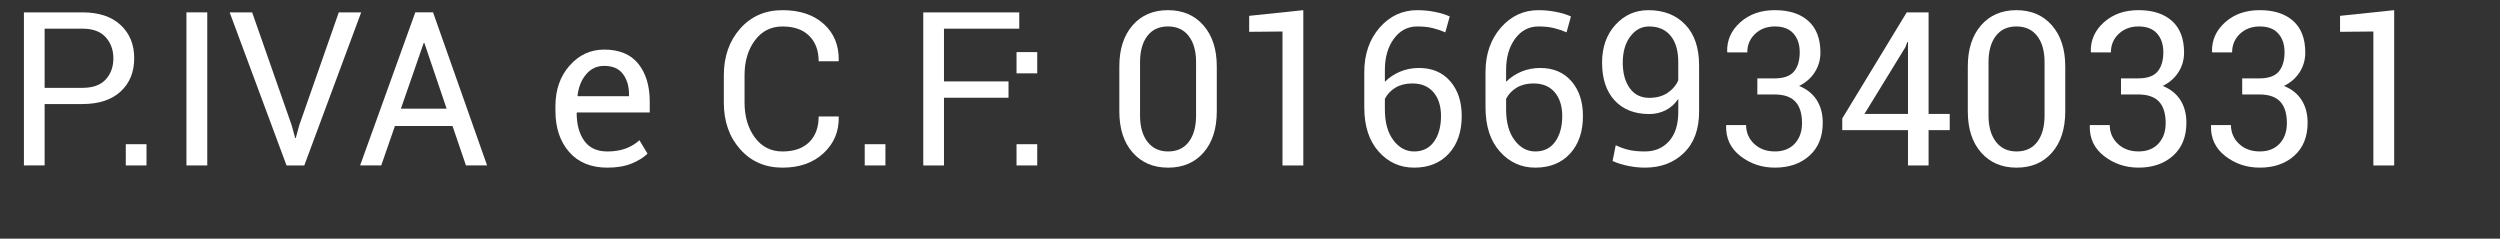
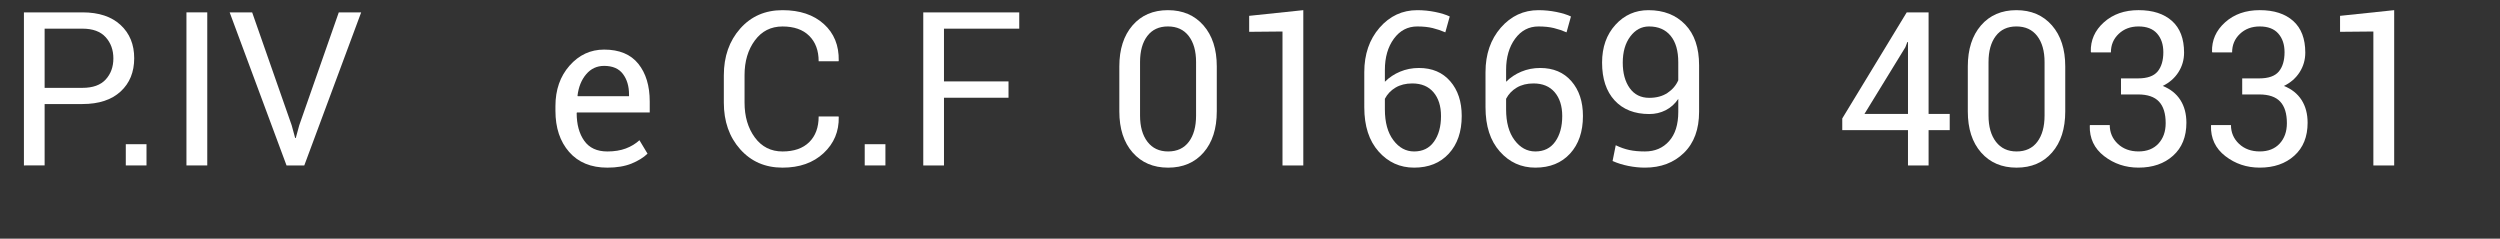
<svg xmlns="http://www.w3.org/2000/svg" version="1.1" id="Livello_1" x="0px" y="0px" width="209.013px" height="19.955px" viewBox="0 0 209.013 19.955" xml:space="preserve">
  <rect x="0" y="0" width="209.013" height="19.955" fill="#333333" stroke="none" />
  <g>
    <path fill="#FFFFFF" d="M3.731,8.698v5.133H2V1.034h4.896c1.365,0,2.427,0.352,3.186,1.055s1.138,1.629,1.138,2.777   c0,1.16-0.379,2.089-1.138,2.786S8.261,8.698,6.896,8.698H3.731z M3.731,7.345h3.164c0.867,0,1.515-0.233,1.942-0.699   s0.642-1.053,0.642-1.762S9.264,3.583,8.833,3.108S7.757,2.396,6.896,2.396H3.731V7.345z" />
    <path fill="#FFFFFF" d="M12.248,13.831h-1.731v-1.775h1.731V13.831z" />
    <path fill="#FFFFFF" d="M17.328,13.831h-1.74V1.034h1.74V13.831z" />
    <path fill="#FFFFFF" d="M24.386,10.474l0.29,1.063h0.053l0.29-1.063l3.305-9.439h1.872L25.44,13.831h-1.485L19.2,1.034h1.881   L24.386,10.474z" />
-     <path fill="#FFFFFF" d="M37.833,10.535h-4.816l-1.143,3.296h-1.767l4.614-12.797h1.485l4.518,12.797h-1.767L37.833,10.535z    M33.518,9.085h3.823l-1.863-5.493h-0.053L33.518,9.085z" />
    <path fill="#FFFFFF" d="M50.779,14.016c-1.365,0-2.43-0.437-3.195-1.31s-1.147-2.021-1.147-3.445V8.874   c0-1.365,0.394-2.495,1.182-3.388s1.75-1.34,2.887-1.34c1.271,0,2.225,0.396,2.861,1.187s0.954,1.843,0.954,3.155v0.914h-6.082   l-0.026,0.044c0,0.955,0.211,1.73,0.633,2.324c0.422,0.596,1.066,0.893,1.934,0.893c0.586,0,1.1-0.084,1.542-0.25   c0.442-0.168,0.822-0.397,1.138-0.69l0.677,1.125c-0.34,0.328-0.788,0.604-1.345,0.831C52.235,13.902,51.564,14.016,50.779,14.016z    M50.507,5.508c-0.604,0-1.103,0.233-1.499,0.699s-0.637,1.062-0.725,1.789l0.018,0.044h4.289V7.898c0-0.691-0.17-1.263-0.51-1.714   S51.216,5.508,50.507,5.508z" />
    <path fill="#FFFFFF" d="M70.106,9.735l0.018,0.053c0.023,1.201-0.398,2.206-1.266,3.015s-2.013,1.213-3.437,1.213   c-1.447,0-2.626-0.513-3.538-1.538s-1.367-2.326-1.367-3.902V6.299c0-1.576,0.456-2.878,1.367-3.907s2.09-1.542,3.538-1.542   s2.599,0.385,3.454,1.156s1.271,1.792,1.248,3.063l-0.018,0.053h-1.661c0-0.896-0.264-1.605-0.791-2.127s-1.271-0.782-2.232-0.782   c-0.967,0-1.737,0.39-2.312,1.169s-0.861,1.746-0.861,2.9v2.294c0,1.166,0.287,2.139,0.861,2.918s1.345,1.169,2.312,1.169   c0.961,0,1.705-0.26,2.232-0.777c0.527-0.52,0.791-1.235,0.791-2.149H70.106z" />
    <path fill="#FFFFFF" d="M74.026,13.831h-1.731v-1.775h1.731V13.831z" />
    <path fill="#FFFFFF" d="M84.318,8.171h-5.396v5.66H77.19V1.034h8.024v1.362h-6.293v4.412h5.396V8.171z" />
-     <path fill="#FFFFFF" d="M86.718,6.132h-1.731V4.356h1.731V6.132z M86.718,13.831h-1.731v-1.775h1.731V13.831z" />
    <path fill="#FFFFFF" d="M101.729,9.313c0,1.447-0.368,2.593-1.103,3.437s-1.724,1.266-2.966,1.266   c-1.236,0-2.225-0.422-2.966-1.266s-1.112-1.989-1.112-3.437V5.552c0-1.436,0.368-2.578,1.103-3.428s1.721-1.274,2.958-1.274   c1.242,0,2.234,0.425,2.975,1.274s1.112,1.992,1.112,3.428V9.313z M99.998,5.191c0-0.92-0.205-1.646-0.615-2.18s-0.99-0.8-1.74-0.8   c-0.744,0-1.318,0.267-1.723,0.8s-0.606,1.26-0.606,2.18v4.474c0,0.92,0.207,1.649,0.62,2.188s0.989,0.809,1.727,0.809   c0.75,0,1.327-0.268,1.731-0.805c0.404-0.535,0.606-1.267,0.606-2.192V5.191z" />
    <path fill="#FFFFFF" d="M108.963,13.831h-1.74V2.634l-2.786,0.026V1.324l4.526-0.475V13.831z" />
    <path fill="#FFFFFF" d="M118.49,0.85c0.504,0,1.002,0.05,1.494,0.149s0.898,0.226,1.221,0.378l-0.369,1.327   c-0.334-0.146-0.686-0.265-1.055-0.356s-0.799-0.136-1.291-0.136c-0.803,0-1.455,0.343-1.957,1.028   c-0.5,0.686-0.75,1.553-0.75,2.602v0.993c0.357-0.357,0.779-0.639,1.27-0.844c0.488-0.205,1.016-0.308,1.578-0.308   c1.102,0,1.973,0.369,2.613,1.107c0.643,0.738,0.963,1.708,0.963,2.909c0,1.313-0.359,2.36-1.076,3.142   c-0.719,0.783-1.686,1.174-2.904,1.174c-1.184,0-2.174-0.449-2.971-1.35c-0.797-0.898-1.195-2.128-1.195-3.687V6.035   c0-1.5,0.426-2.739,1.277-3.718C116.191,1.339,117.242,0.85,118.49,0.85z M118.076,6.976c-0.545,0-1.012,0.116-1.402,0.347   c-0.389,0.231-0.686,0.543-0.891,0.936v0.888c0,1.084,0.234,1.941,0.707,2.57c0.471,0.631,1.051,0.945,1.736,0.945   c0.721,0,1.275-0.273,1.664-0.822c0.391-0.547,0.586-1.261,0.586-2.14c0-0.832-0.211-1.494-0.629-1.986   C119.428,7.222,118.838,6.976,118.076,6.976z" />
    <path fill="#FFFFFF" d="M128.625,0.85c0.504,0,1.002,0.05,1.494,0.149s0.898,0.226,1.221,0.378l-0.369,1.327   c-0.334-0.146-0.686-0.265-1.055-0.356s-0.799-0.136-1.291-0.136c-0.803,0-1.455,0.343-1.957,1.028   c-0.5,0.686-0.75,1.553-0.75,2.602v0.993c0.357-0.357,0.779-0.639,1.27-0.844c0.488-0.205,1.016-0.308,1.578-0.308   c1.102,0,1.973,0.369,2.613,1.107c0.643,0.738,0.963,1.708,0.963,2.909c0,1.313-0.359,2.36-1.076,3.142   c-0.719,0.783-1.686,1.174-2.904,1.174c-1.184,0-2.174-0.449-2.971-1.35c-0.797-0.898-1.195-2.128-1.195-3.687V6.035   c0-1.5,0.426-2.739,1.277-3.718C126.326,1.339,127.377,0.85,128.625,0.85z M128.211,6.976c-0.545,0-1.012,0.116-1.402,0.347   c-0.389,0.231-0.686,0.543-0.891,0.936v0.888c0,1.084,0.234,1.941,0.707,2.57c0.471,0.631,1.051,0.945,1.736,0.945   c0.721,0,1.275-0.273,1.664-0.822c0.391-0.547,0.586-1.261,0.586-2.14c0-0.832-0.211-1.494-0.629-1.986   C129.563,7.222,128.973,6.976,128.211,6.976z" />
    <path fill="#FFFFFF" d="M137.527,12.662c0.832,0,1.504-0.287,2.016-0.861c0.514-0.574,0.77-1.389,0.77-2.443v-1.09   c-0.281,0.416-0.631,0.731-1.051,0.945c-0.418,0.214-0.877,0.321-1.375,0.321c-1.23,0-2.195-0.379-2.896-1.138   c-0.699-0.759-1.049-1.812-1.049-3.16c0-1.289,0.371-2.342,1.115-3.16s1.664-1.226,2.76-1.226c1.277,0,2.303,0.401,3.076,1.204   s1.16,1.937,1.16,3.401V9.34c0,1.471-0.422,2.617-1.266,3.441c-0.844,0.822-1.93,1.234-3.26,1.234   c-0.451,0-0.914-0.047-1.385-0.141c-0.473-0.094-0.912-0.231-1.322-0.413l0.264-1.318c0.387,0.188,0.766,0.321,1.137,0.399   C136.594,12.623,137.029,12.662,137.527,12.662z M137.887,8.18c0.604,0,1.111-0.138,1.525-0.413c0.412-0.275,0.713-0.627,0.9-1.055   V5.2c0-0.955-0.213-1.692-0.641-2.21s-1.029-0.778-1.803-0.778c-0.627,0-1.15,0.28-1.568,0.839c-0.42,0.56-0.629,1.288-0.629,2.184   c0,0.879,0.193,1.589,0.58,2.131S137.184,8.18,137.887,8.18z" />
-     <path fill="#FFFFFF" d="M148.348,6.554c0.773,0,1.318-0.192,1.639-0.576c0.318-0.384,0.479-0.921,0.479-1.613   c0-0.645-0.174-1.165-0.523-1.56c-0.348-0.396-0.865-0.593-1.551-0.593c-0.668,0-1.221,0.207-1.656,0.62   c-0.438,0.413-0.654,0.93-0.654,1.551h-1.652L144.4,4.33c-0.029-0.961,0.334-1.781,1.09-2.461s1.723-1.02,2.9-1.02   c1.189,0,2.121,0.3,2.795,0.901s1.012,1.484,1.012,2.65c0,0.598-0.158,1.143-0.471,1.635c-0.314,0.492-0.752,0.876-1.314,1.151   c0.645,0.258,1.135,0.649,1.473,1.173c0.336,0.524,0.506,1.159,0.506,1.903c0,1.172-0.371,2.091-1.113,2.755   c-0.74,0.666-1.703,0.998-2.887,0.998c-1.09,0-2.049-0.32-2.879-0.963c-0.828-0.641-1.229-1.489-1.199-2.544l0.018-0.053h1.652   c0,0.621,0.225,1.144,0.672,1.569c0.449,0.424,1.027,0.637,1.736,0.637c0.703,0,1.258-0.219,1.662-0.654   c0.404-0.438,0.605-1.007,0.605-1.71c0-0.803-0.186-1.403-0.559-1.802c-0.371-0.398-0.955-0.598-1.752-0.598h-1.424V6.554H148.348z   " />
    <path fill="#FFFFFF" d="M161.24,9.524h1.766v1.354h-1.766v2.953h-1.723v-2.953h-5.494V9.902l5.389-8.868h1.828V9.524z    M155.879,9.524h3.639V3.521l-0.053-0.009l-0.168,0.439L155.879,9.524z" />
    <path fill="#FFFFFF" d="M172.666,9.313c0,1.447-0.367,2.593-1.104,3.437c-0.734,0.844-1.723,1.266-2.965,1.266   c-1.236,0-2.227-0.422-2.967-1.266c-0.742-0.844-1.111-1.989-1.111-3.437V5.552c0-1.436,0.367-2.578,1.102-3.428   c0.736-0.85,1.723-1.274,2.959-1.274c1.242,0,2.232,0.425,2.975,1.274c0.74,0.85,1.111,1.992,1.111,3.428V9.313z M170.936,5.191   c0-0.92-0.205-1.646-0.615-2.18s-0.99-0.8-1.74-0.8c-0.744,0-1.318,0.267-1.723,0.8s-0.607,1.26-0.607,2.18v4.474   c0,0.92,0.207,1.649,0.619,2.188c0.414,0.539,0.99,0.809,1.729,0.809c0.75,0,1.326-0.268,1.73-0.805   c0.404-0.535,0.607-1.267,0.607-2.192V5.191z" />
    <path fill="#FFFFFF" d="M178.748,6.554c0.773,0,1.318-0.192,1.639-0.576c0.318-0.384,0.479-0.921,0.479-1.613   c0-0.645-0.174-1.165-0.523-1.56c-0.348-0.396-0.865-0.593-1.551-0.593c-0.668,0-1.221,0.207-1.656,0.62   c-0.438,0.413-0.654,0.93-0.654,1.551h-1.652l-0.027-0.053c-0.029-0.961,0.334-1.781,1.09-2.461s1.723-1.02,2.9-1.02   c1.189,0,2.121,0.3,2.795,0.901s1.012,1.484,1.012,2.65c0,0.598-0.158,1.143-0.471,1.635c-0.314,0.492-0.752,0.876-1.314,1.151   c0.645,0.258,1.135,0.649,1.473,1.173c0.336,0.524,0.506,1.159,0.506,1.903c0,1.172-0.371,2.091-1.113,2.755   c-0.74,0.666-1.703,0.998-2.887,0.998c-1.09,0-2.049-0.32-2.879-0.963c-0.828-0.641-1.229-1.489-1.199-2.544l0.018-0.053h1.652   c0,0.621,0.225,1.144,0.672,1.569c0.449,0.424,1.027,0.637,1.736,0.637c0.703,0,1.258-0.219,1.662-0.654   c0.404-0.438,0.605-1.007,0.605-1.71c0-0.803-0.186-1.403-0.559-1.802c-0.371-0.398-0.955-0.598-1.752-0.598h-1.424V6.554H178.748z   " />
    <path fill="#FFFFFF" d="M188.883,6.554c0.773,0,1.318-0.192,1.639-0.576C190.84,5.594,191,5.057,191,4.365   c0-0.645-0.174-1.165-0.523-1.56c-0.348-0.396-0.865-0.593-1.551-0.593c-0.668,0-1.221,0.207-1.656,0.62   c-0.438,0.413-0.654,0.93-0.654,1.551h-1.652l-0.027-0.053c-0.029-0.961,0.334-1.781,1.09-2.461s1.723-1.02,2.9-1.02   c1.189,0,2.121,0.3,2.795,0.901s1.012,1.484,1.012,2.65c0,0.598-0.158,1.143-0.471,1.635c-0.314,0.492-0.752,0.876-1.314,1.151   c0.645,0.258,1.135,0.649,1.473,1.173c0.336,0.524,0.506,1.159,0.506,1.903c0,1.172-0.371,2.091-1.113,2.755   c-0.74,0.666-1.703,0.998-2.887,0.998c-1.09,0-2.049-0.32-2.879-0.963c-0.828-0.641-1.229-1.489-1.199-2.544l0.018-0.053h1.652   c0,0.621,0.225,1.144,0.672,1.569c0.449,0.424,1.027,0.637,1.736,0.637c0.703,0,1.258-0.219,1.662-0.654   c0.404-0.438,0.605-1.007,0.605-1.71c0-0.803-0.186-1.403-0.559-1.802c-0.371-0.398-0.955-0.598-1.752-0.598h-1.424V6.554H188.883z   " />
    <path fill="#FFFFFF" d="M200.166,13.831h-1.74V2.634l-2.785,0.026V1.324l4.525-0.475V13.831z" />
  </g>
</svg>